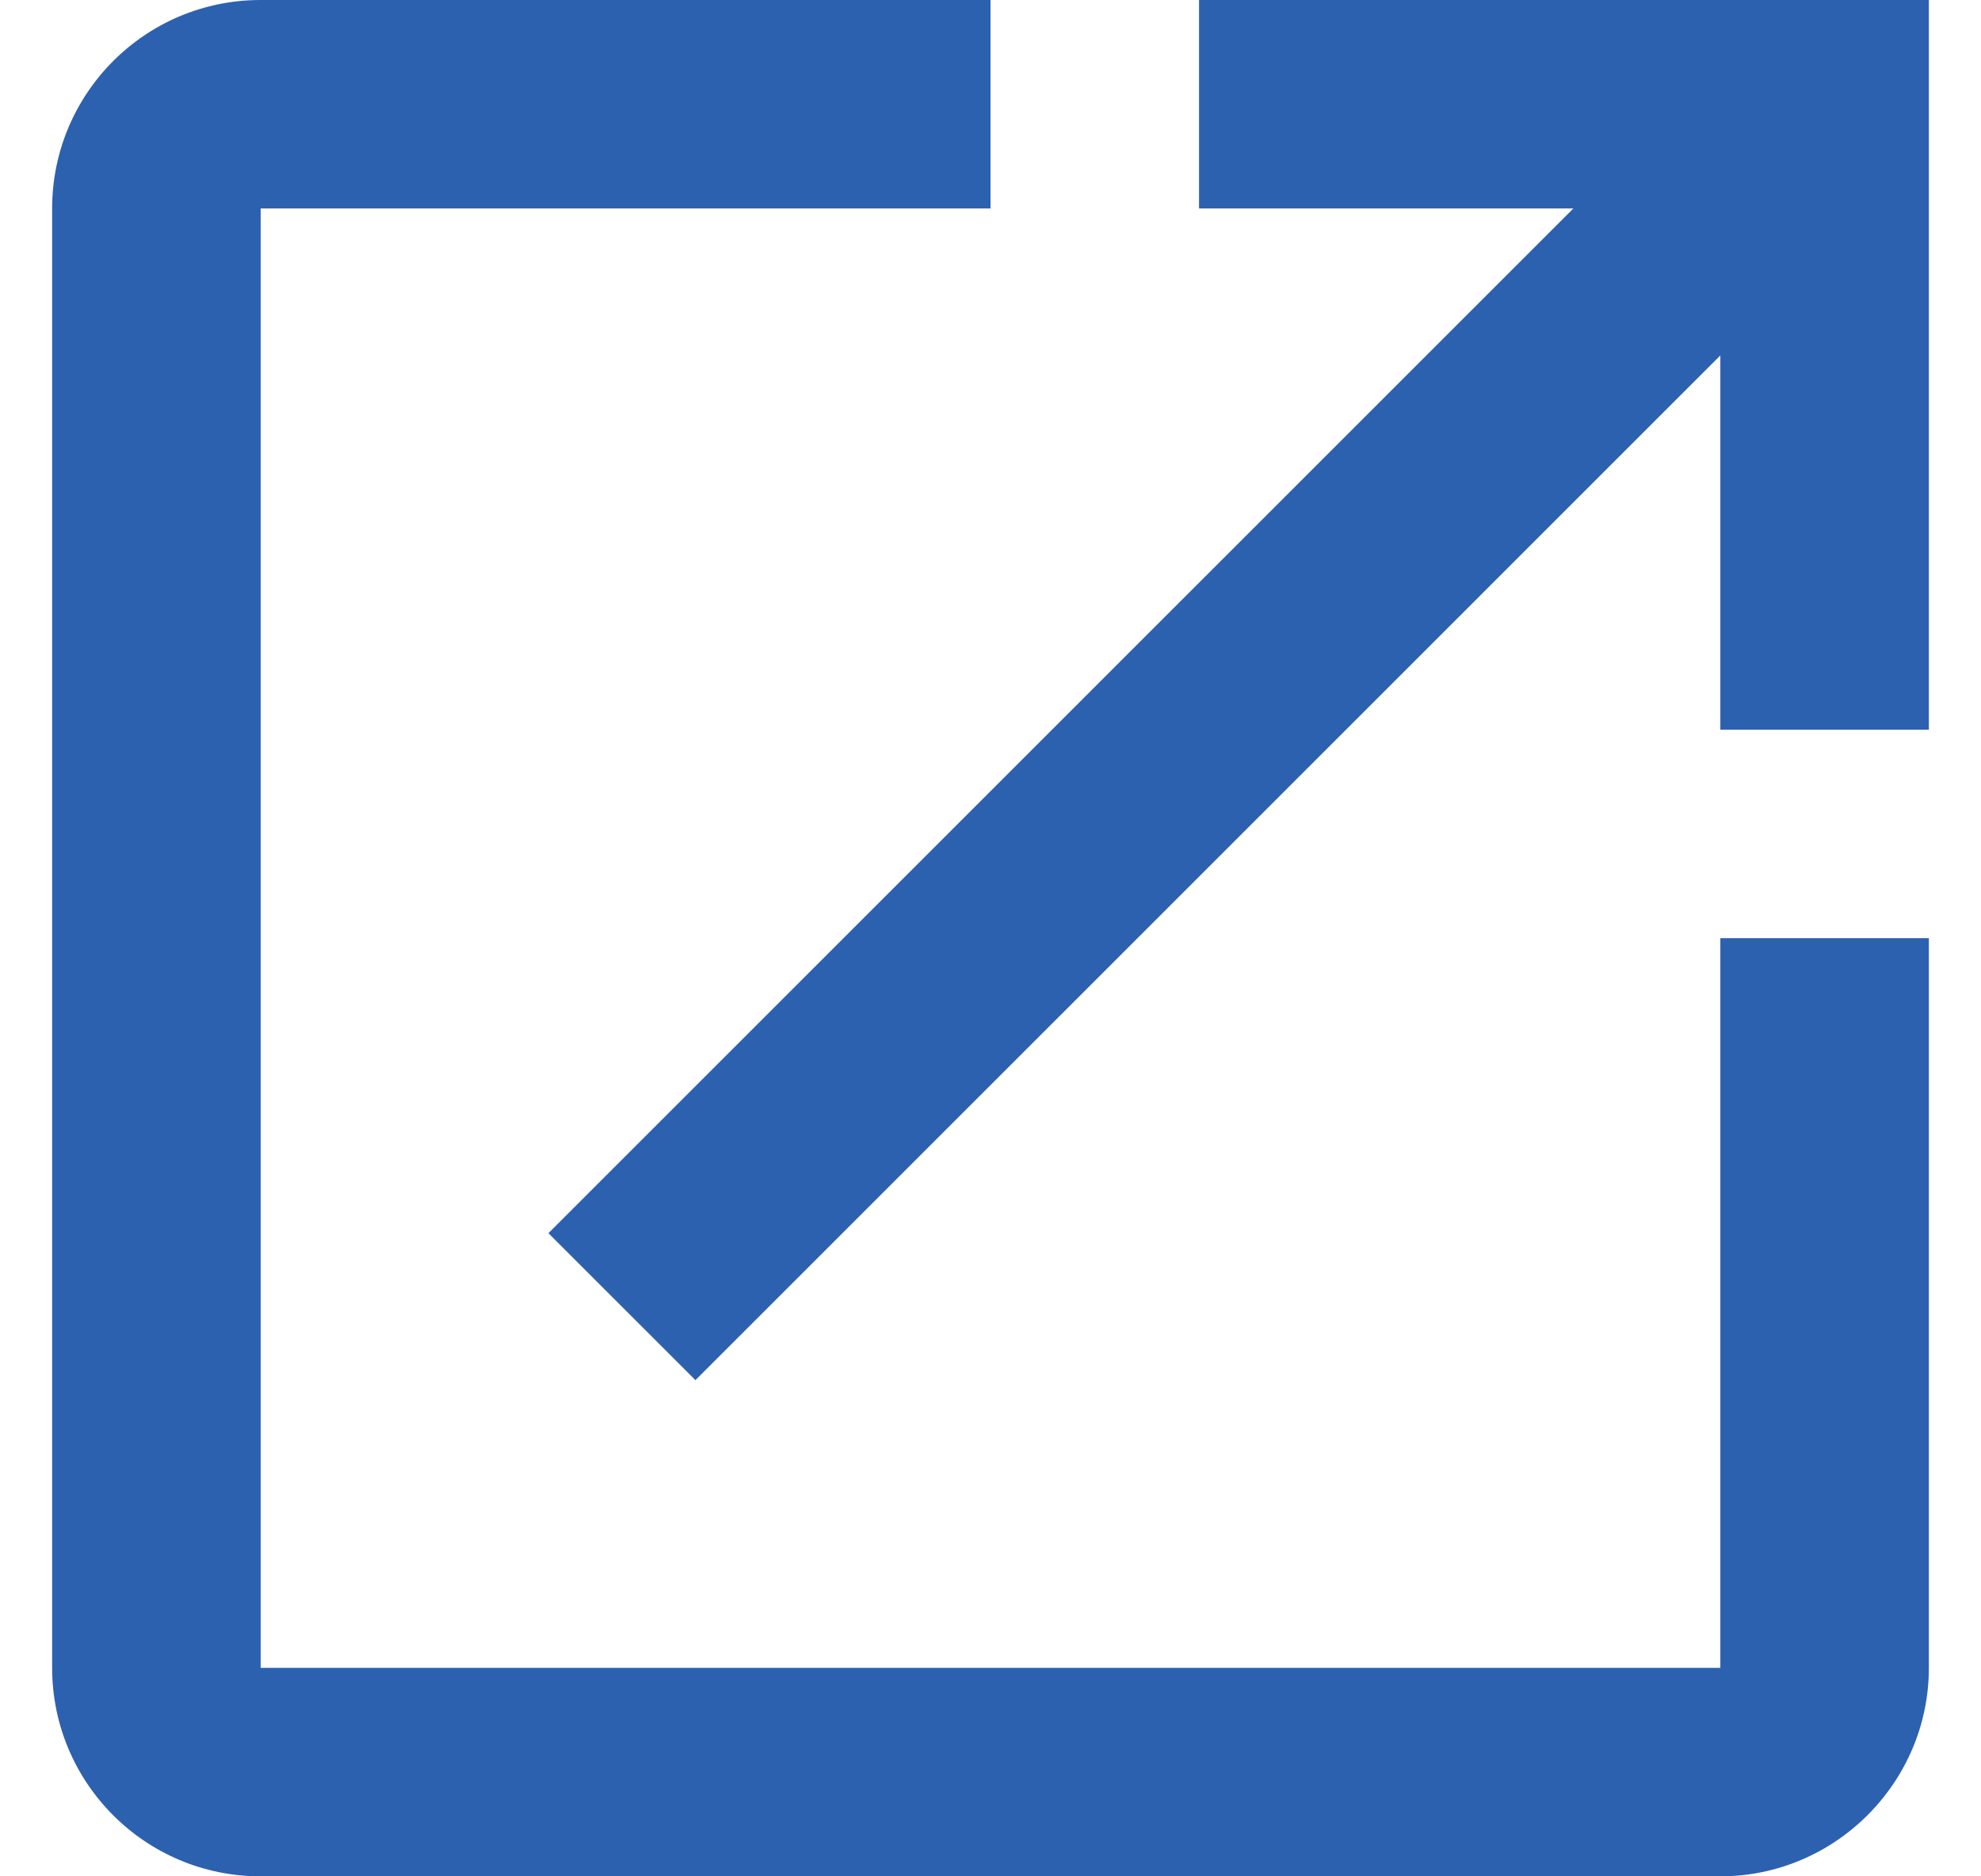
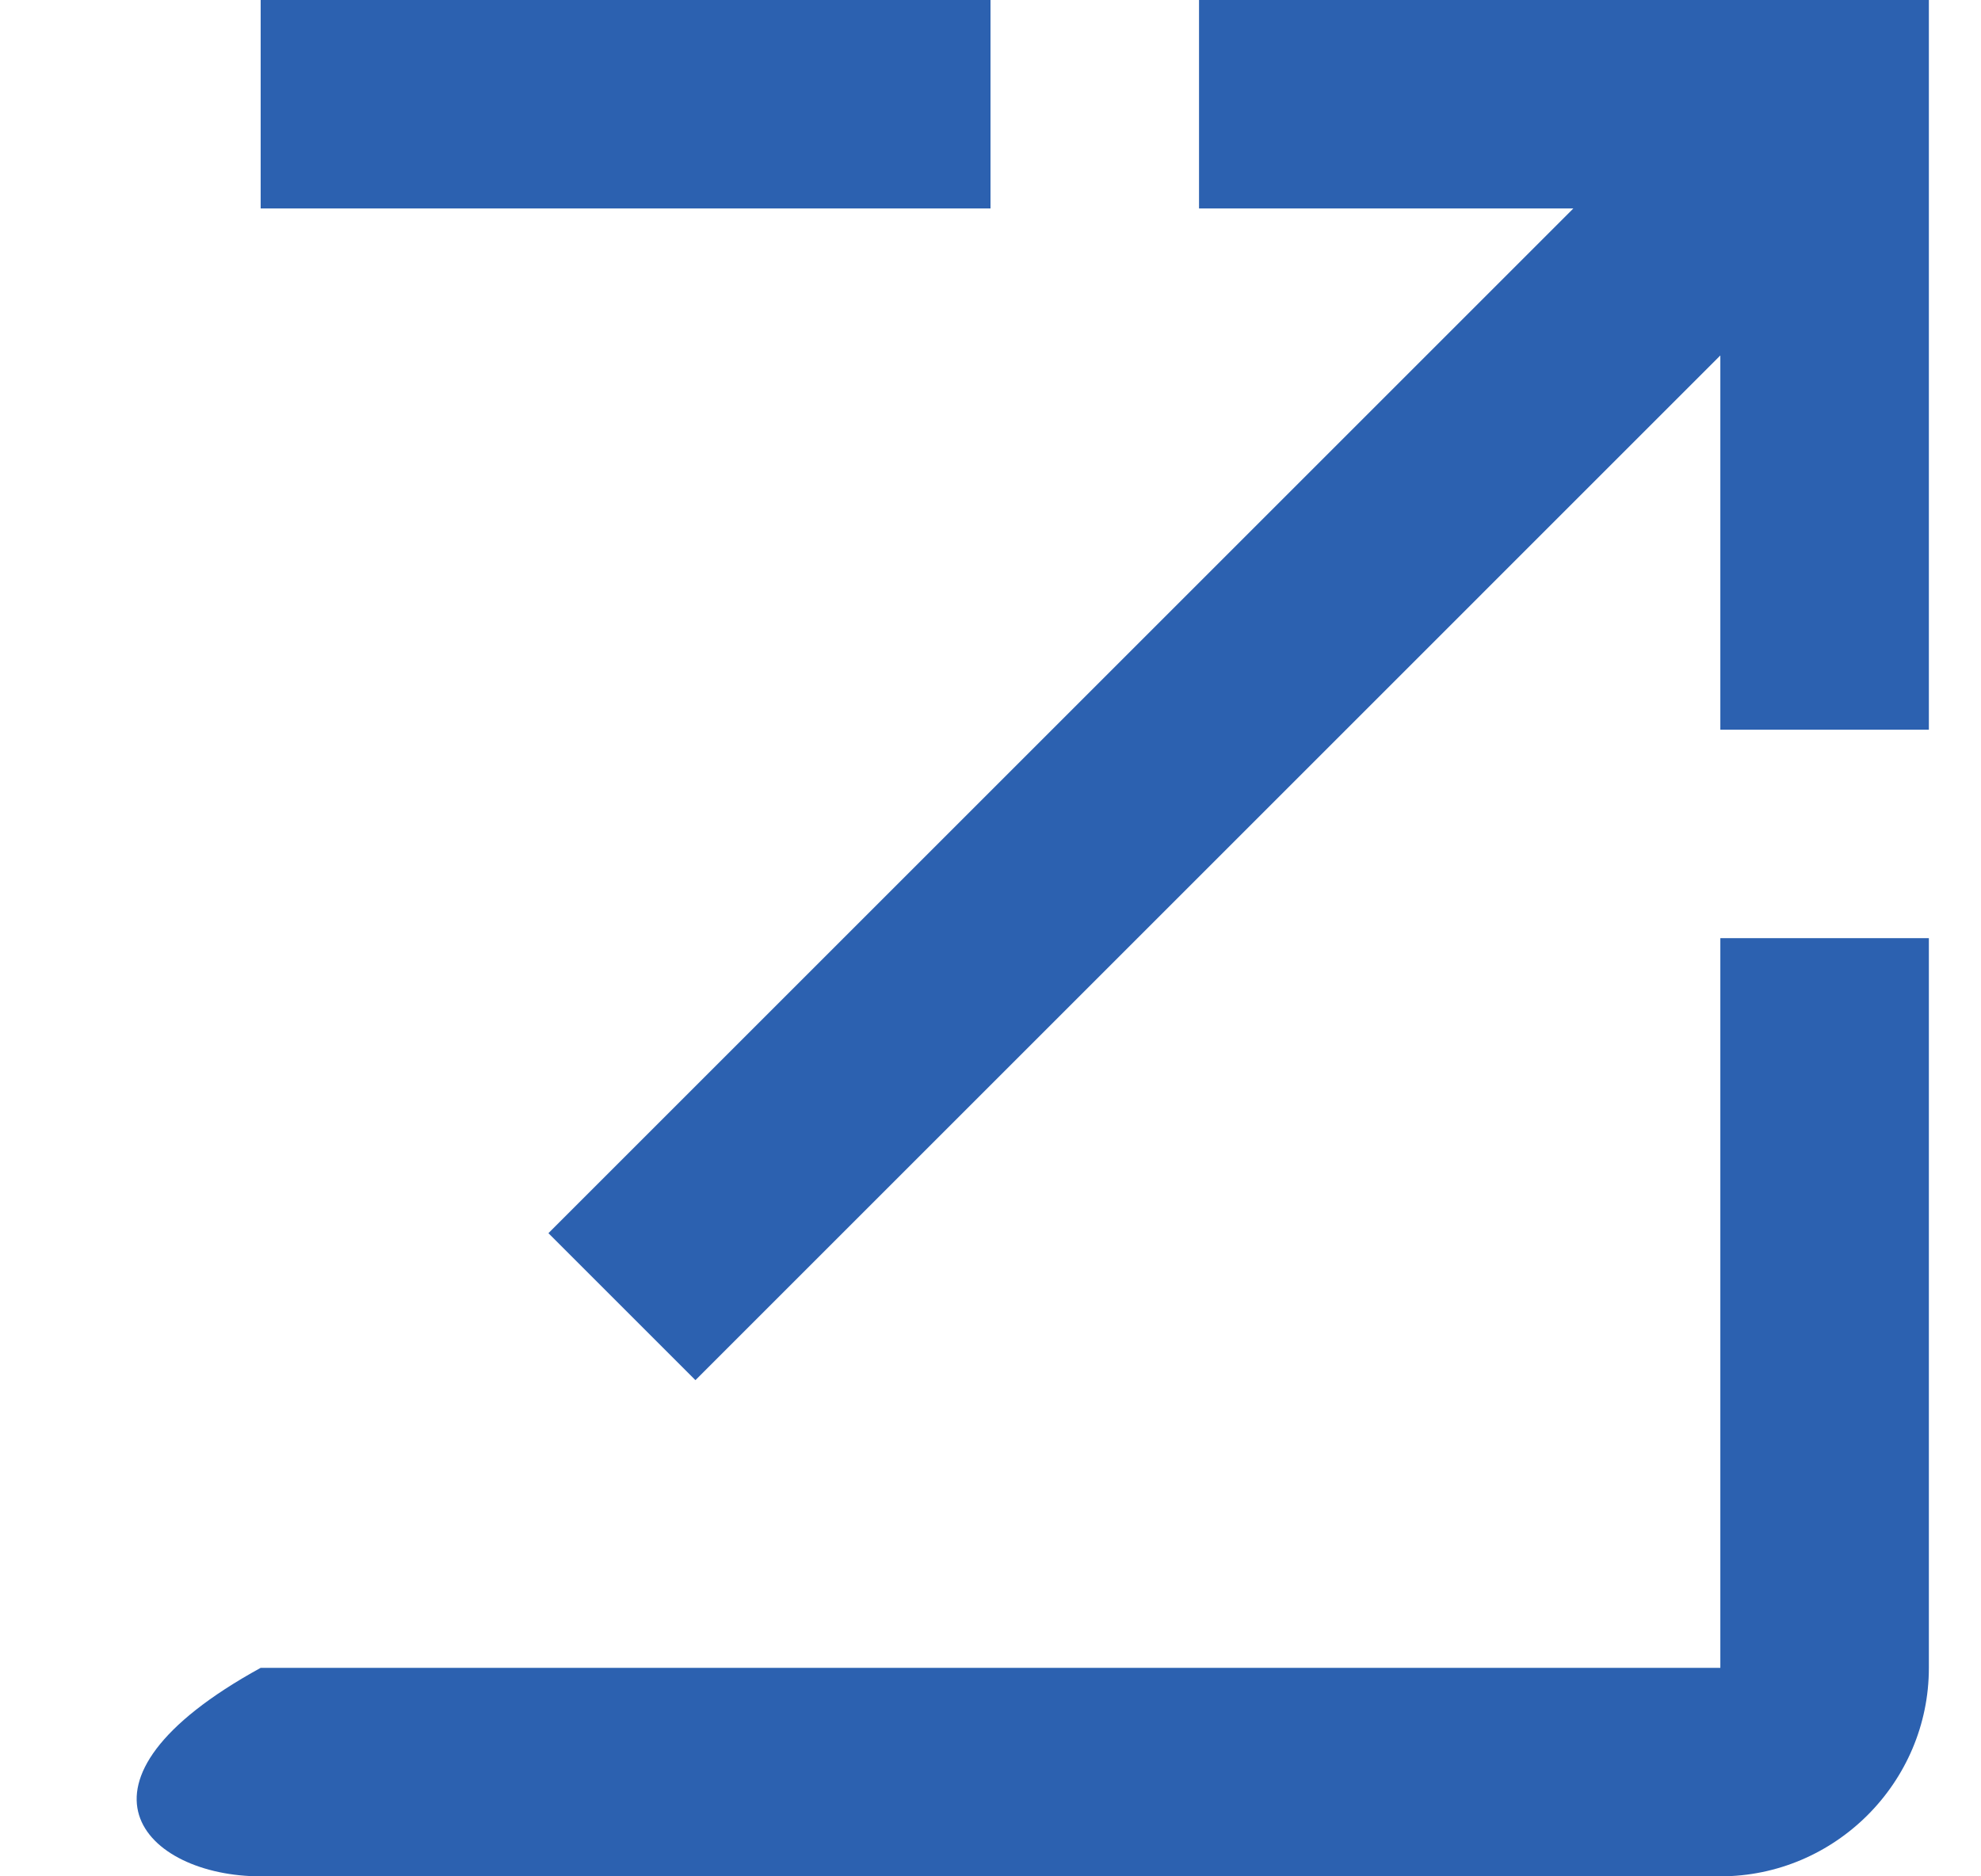
<svg xmlns="http://www.w3.org/2000/svg" width="19" height="18" viewBox="0 0 19 18" fill="none">
-   <path d="M16.5 16H2.5V2H9.5V0H2.5C1.39 0 0.5 0.9 0.5 2V16C0.5 17.1 1.39 18 2.5 18H16.5C17.6 18 18.5 17.1 18.5 16V9H16.5V16ZM11.5 0V2H15.09L5.26 11.83L6.67 13.24L16.5 3.41V7H18.5V0H11.5Z" fill="#2C61B0" />
+   <path d="M16.5 16H2.5V2H9.5V0H2.5V16C0.5 17.1 1.39 18 2.5 18H16.5C17.6 18 18.5 17.1 18.5 16V9H16.5V16ZM11.5 0V2H15.09L5.26 11.83L6.67 13.24L16.5 3.41V7H18.5V0H11.5Z" fill="#2C61B0" />
</svg>